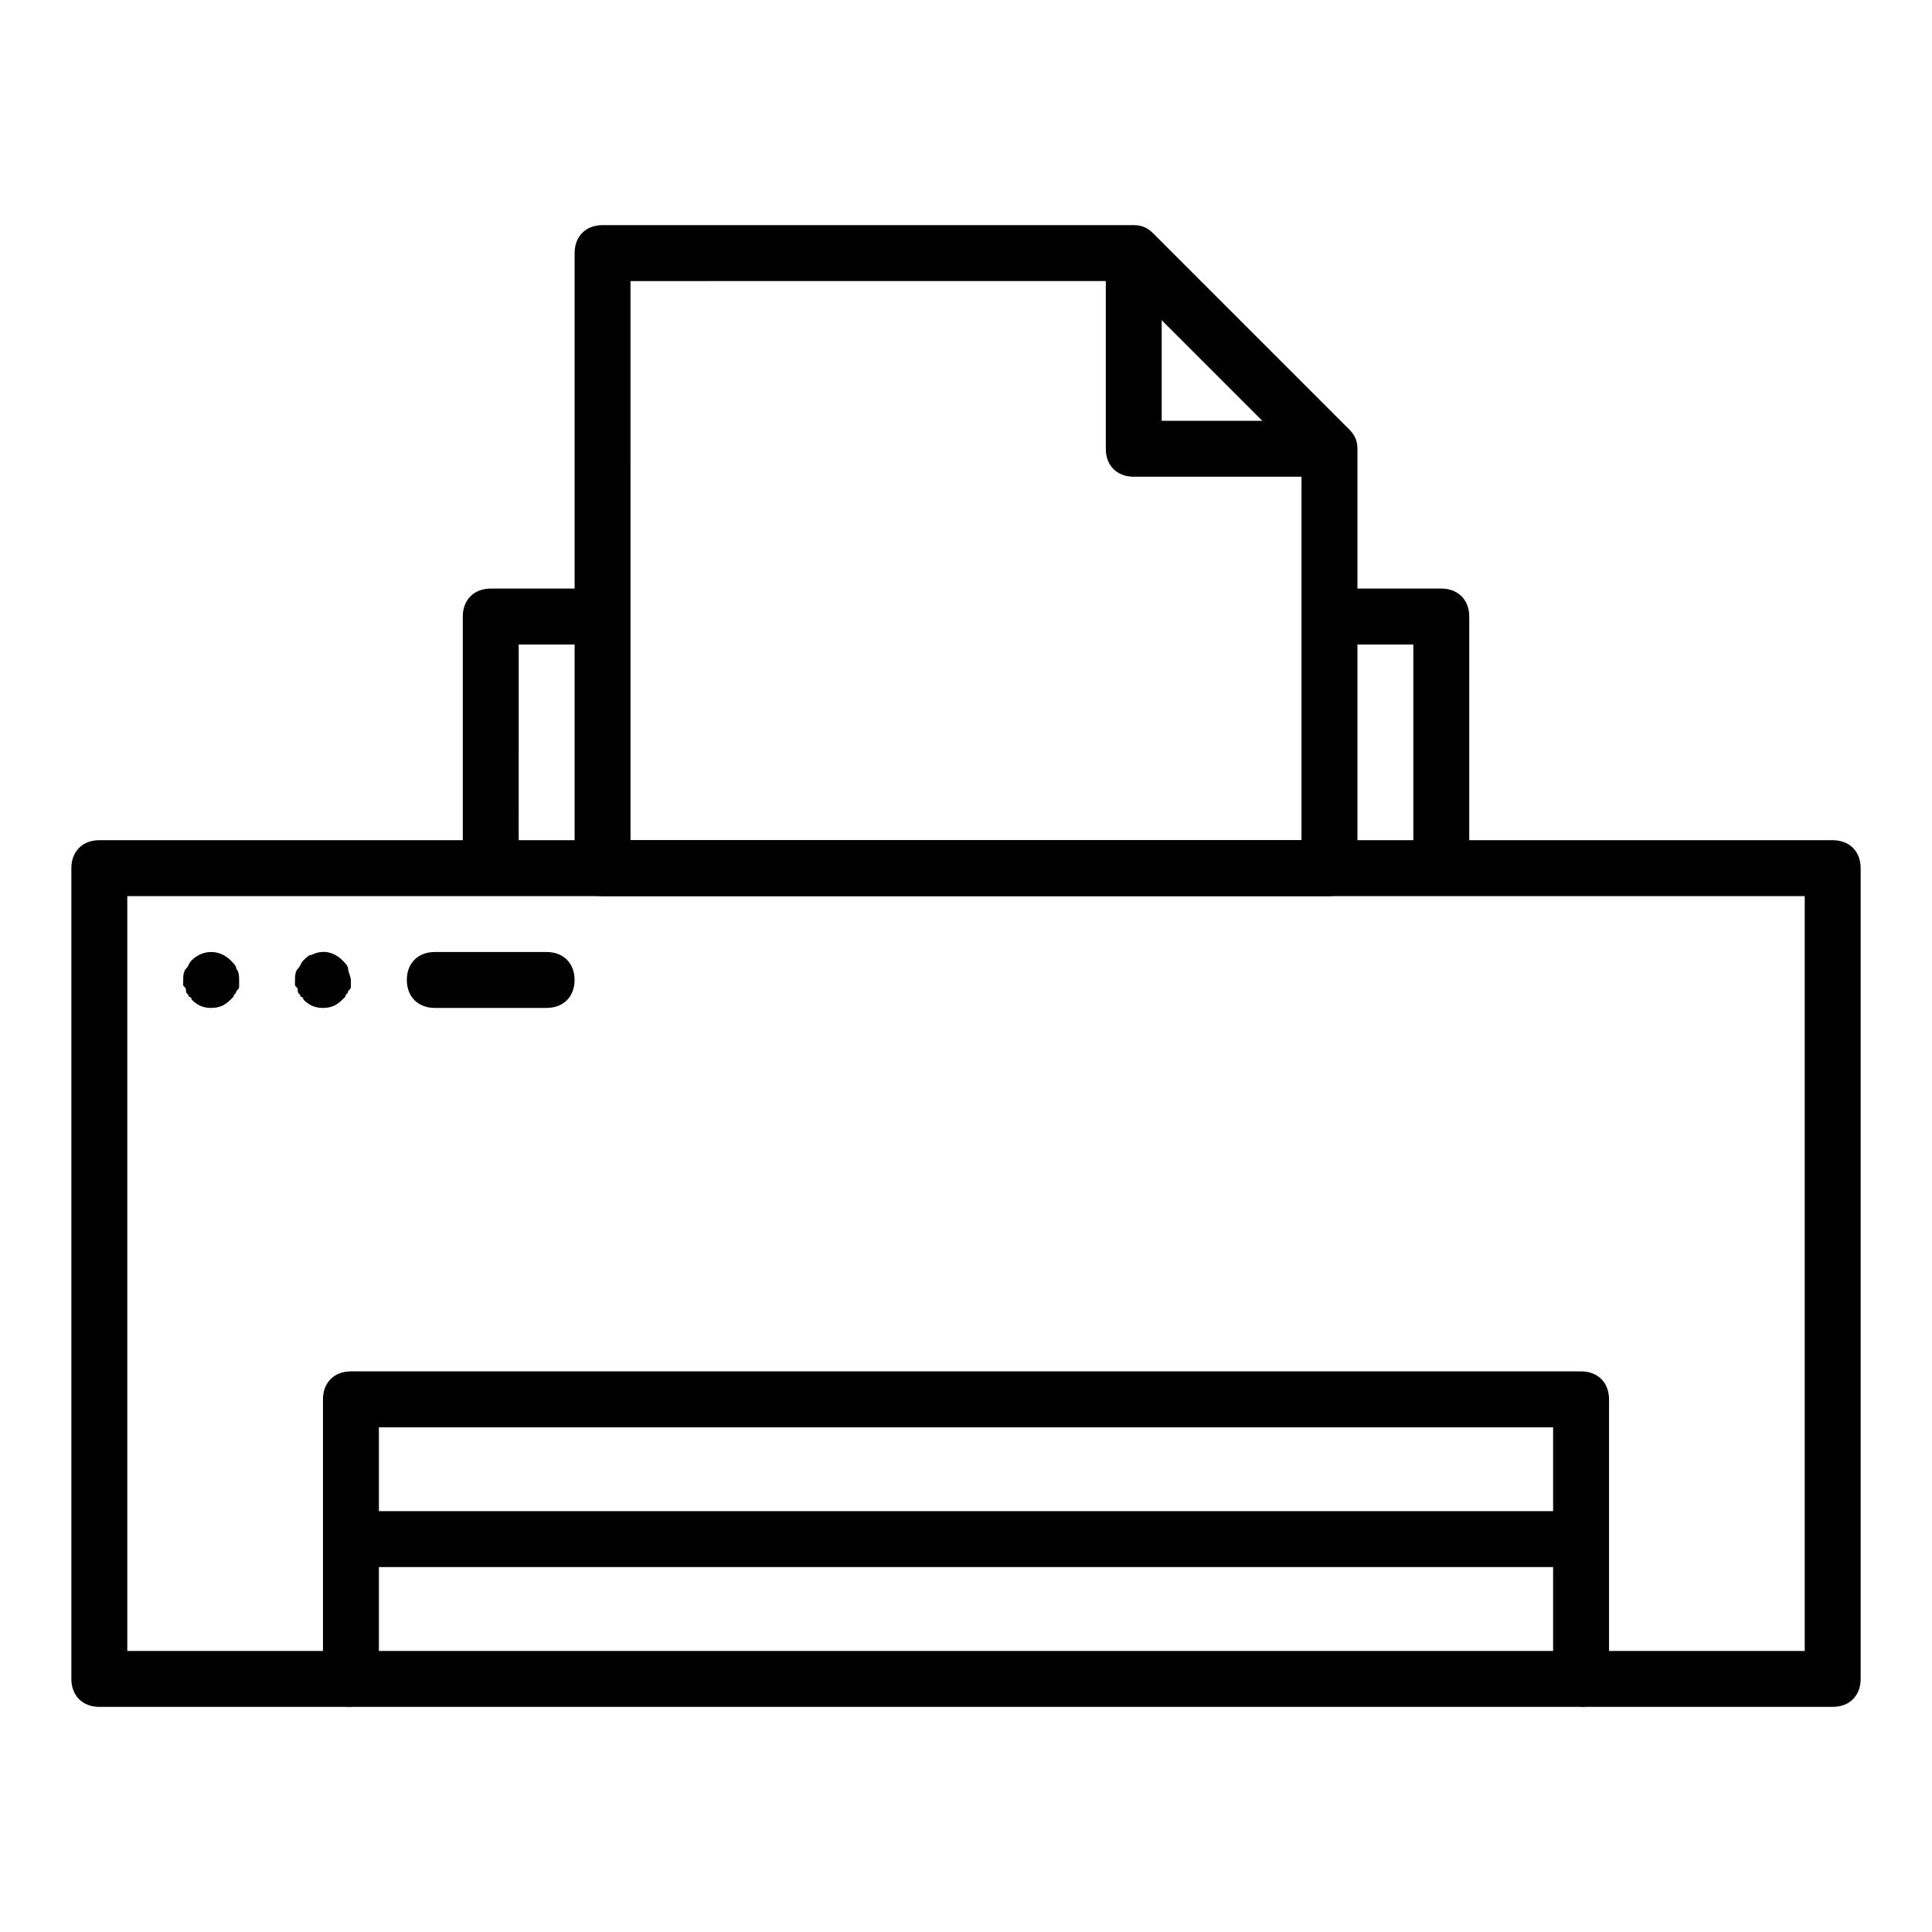
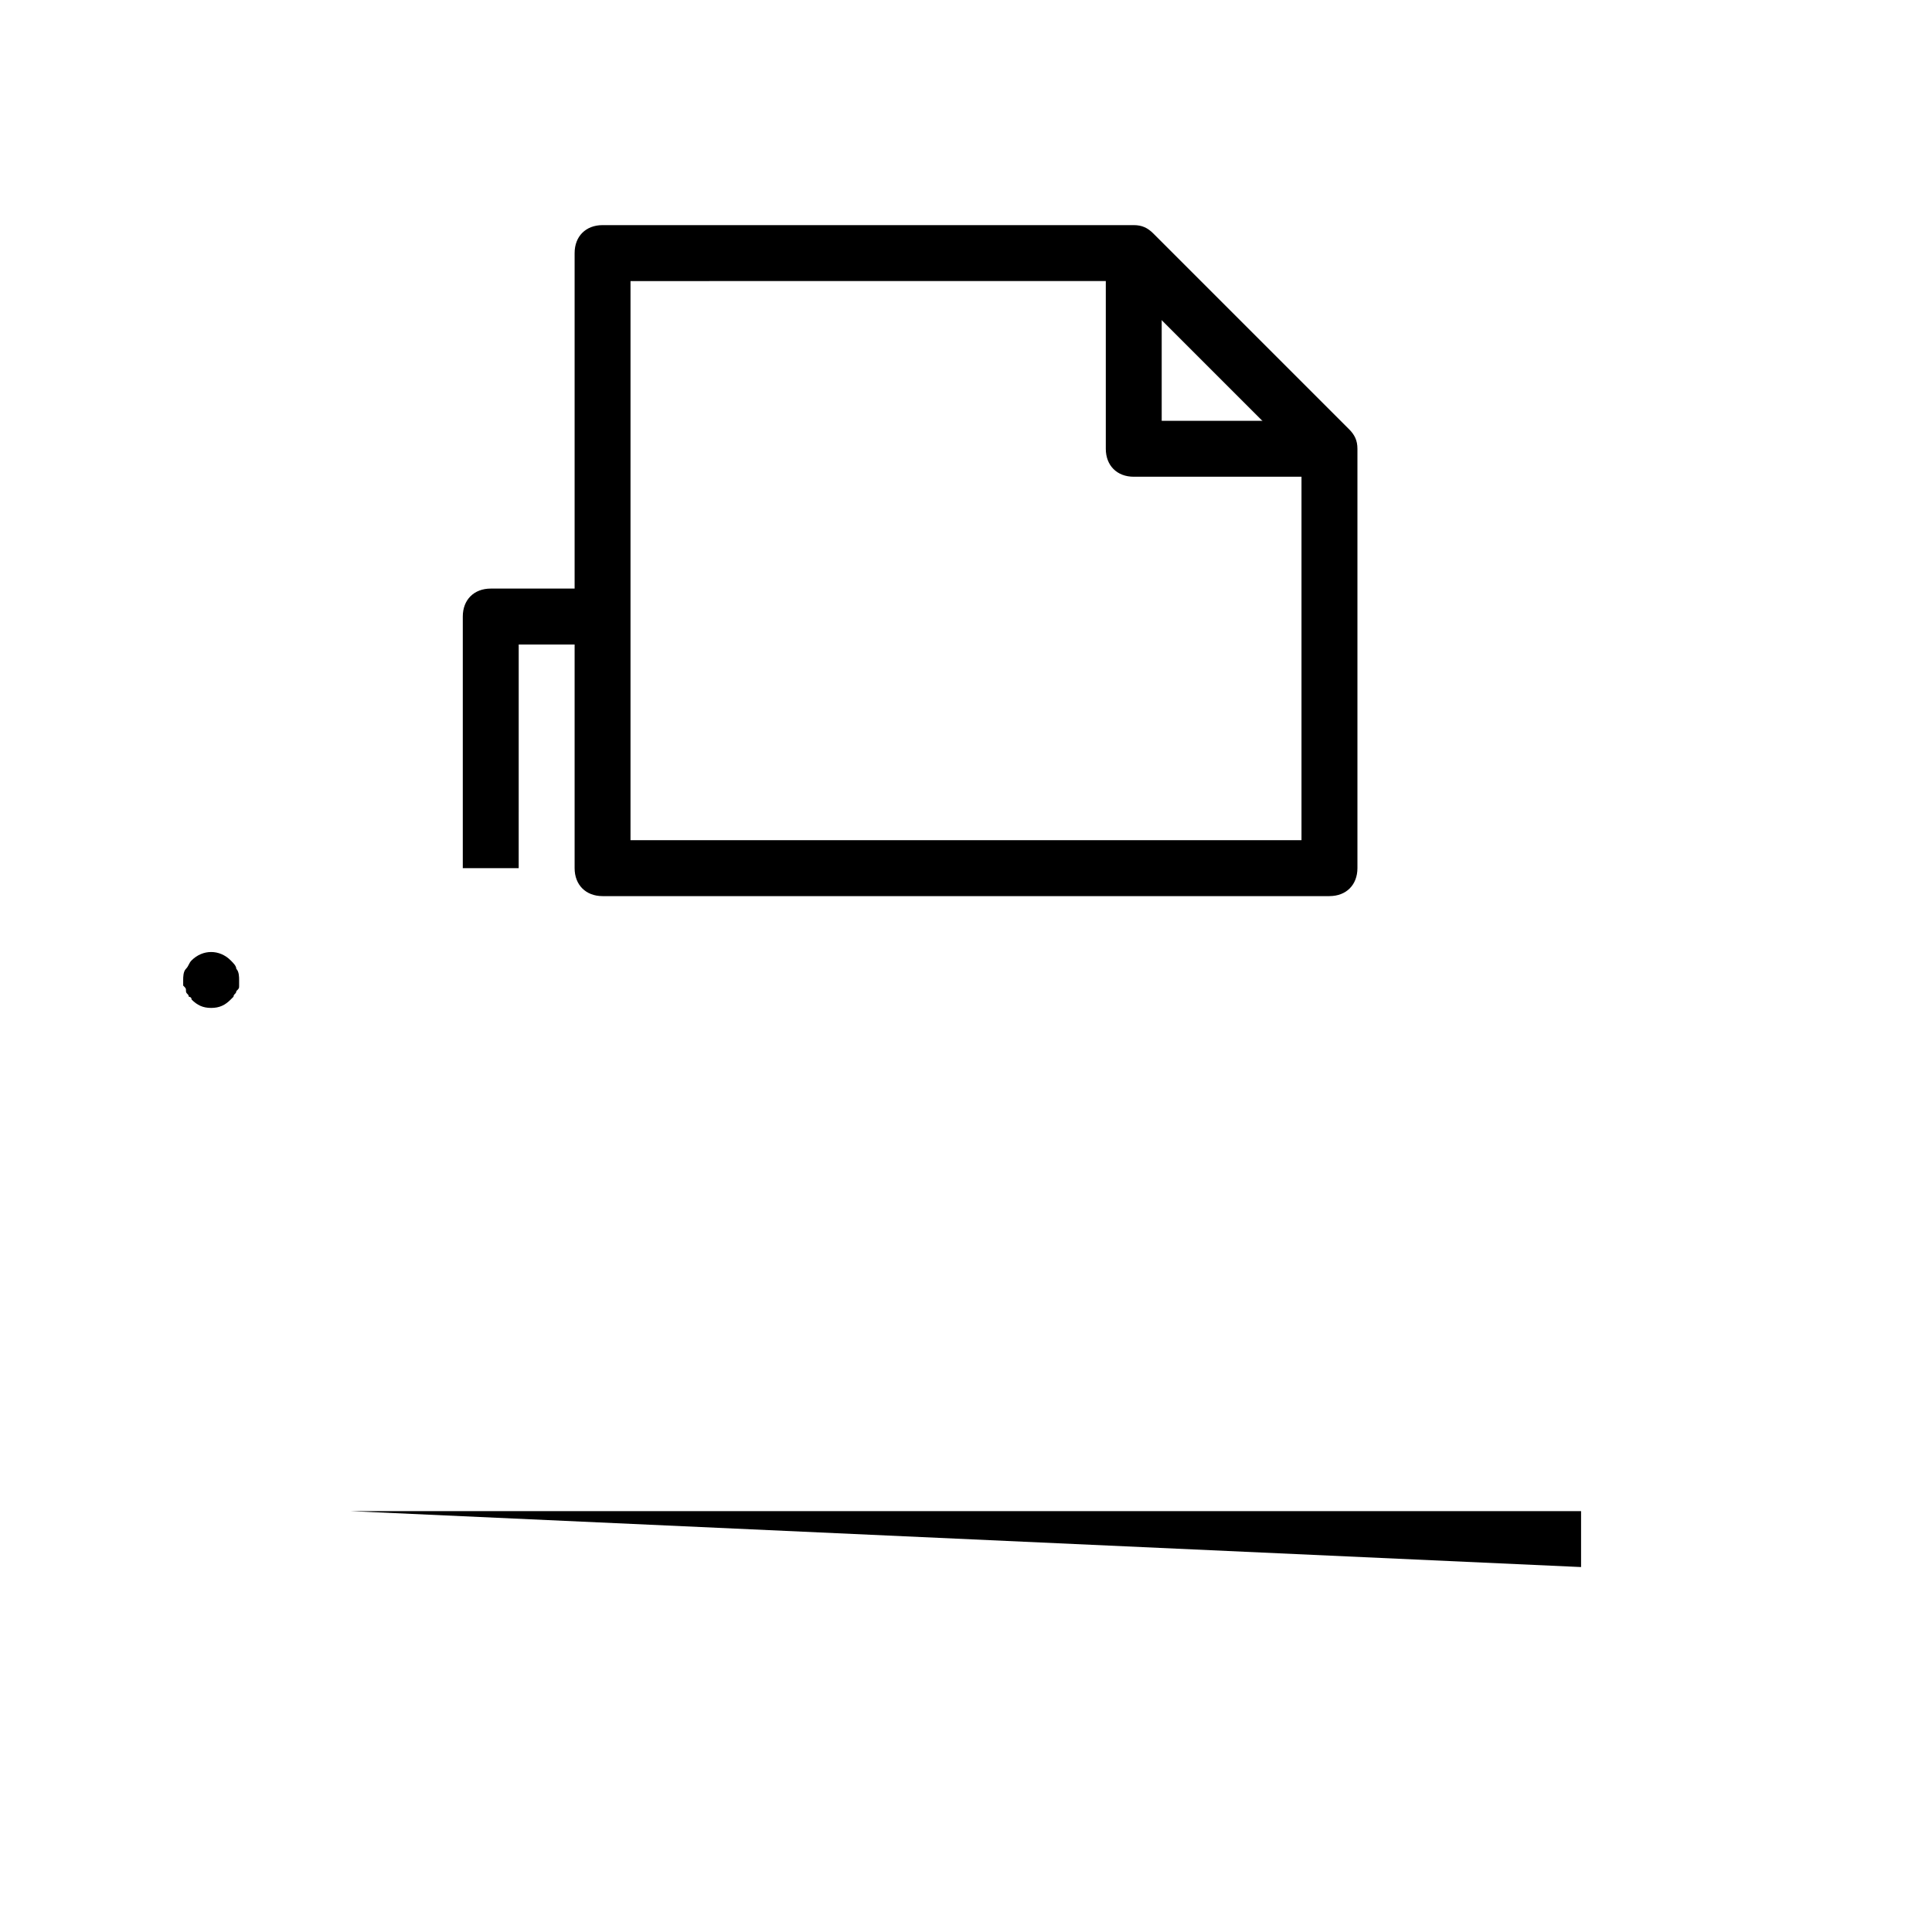
<svg xmlns="http://www.w3.org/2000/svg" fill="#000000" width="800px" height="800px" version="1.1" viewBox="144 144 512 512">
  <g>
-     <path d="m629.68 596.34h-66.68v-14.816h59.273v-200.04h-444.54v200.04h59.273v14.816h-66.684c-4.445 0-7.41-2.965-7.41-7.41v-214.86c0-4.445 2.965-7.41 7.41-7.41h459.36c4.445 0 7.41 2.965 7.41 7.41v214.86c0 4.445-2.965 7.41-7.41 7.41z" />
-     <path d="m533.36 374.07h-14.816v-59.273h-22.227v-14.816h29.637c4.445 0 7.41 2.965 7.41 7.41z" />
    <path d="m281.46 374.07h-14.816v-66.68c0-4.445 2.965-7.41 7.41-7.41h29.637v14.816h-22.227z" />
    <path d="m496.32 381.48h-192.63c-4.445 0-7.41-2.965-7.41-7.41v-163c0-4.445 2.965-7.41 7.41-7.41h140.77c2.223 0 3.703 0.742 5.188 2.223l51.863 51.863c1.48 1.48 2.223 2.965 2.223 5.188v111.13c-0.004 4.445-2.965 7.41-7.41 7.41zm-185.23-14.82h177.82v-100.76l-47.418-47.418-130.4 0.004z" />
    <path d="m496.32 270.34h-51.863c-4.445 0-7.41-2.965-7.41-7.41v-51.863h14.816v44.453h44.453z" />
-     <path d="m563 596.34h-326c-4.445 0-7.41-2.965-7.41-7.41v-74.09c0-4.445 2.965-7.41 7.41-7.41h326c4.445 0 7.41 2.965 7.41 7.41v74.09c0 4.445-2.965 7.41-7.41 7.41zm-318.59-14.816h311.18v-59.273h-311.18z" />
    <path d="m199.96 411.11c-2.223 0-3.703-0.742-5.188-2.223 0-0.742-0.742-0.742-0.742-0.742 0-0.742-0.742-0.742-0.742-1.48 0-0.742 0-0.742-0.742-1.48v-1.48c0-0.742 0-2.223 0.742-2.965 0.742-0.742 0.742-1.48 1.48-2.223 2.965-2.965 7.41-2.965 10.371 0 0.742 0.742 1.48 1.48 1.48 2.223 0.75 0.738 0.75 2.219 0.75 2.961v1.48c0 0.742 0 0.742-0.742 1.48 0 0.742-0.742 0.742-0.742 1.48 0 0-0.742 0.742-0.742 0.742-1.48 1.484-2.961 2.227-5.184 2.227z" />
-     <path d="m229.59 411.11c-2.223 0-3.703-0.742-5.188-2.223 0-0.742-0.742-0.742-0.742-0.742 0-0.742-0.742-0.742-0.742-1.48 0-0.742 0-0.742-0.742-1.48v-1.48c0-0.742 0-2.223 0.742-2.965 0.742-0.742 0.742-1.48 1.48-2.223 0.742-0.742 1.48-1.48 2.223-1.48 2.965-1.48 5.926-0.742 8.148 1.48 0.742 0.742 1.48 1.48 1.48 2.223 0 0.742 0.742 2.223 0.742 2.965v1.48c0 0.742 0 0.742-0.742 1.48 0 0.742-0.742 0.742-0.742 1.48l-0.742 0.742c-1.473 1.48-2.953 2.223-5.176 2.223z" />
-     <path d="m288.86 411.11h-29.637c-4.445 0-7.41-2.965-7.41-7.41s2.965-7.41 7.41-7.41h29.637c4.445 0 7.41 2.965 7.41 7.41s-2.965 7.41-7.41 7.41z" />
-     <path d="m237 544.47h326v14.816h-326z" />
+     <path d="m237 544.47h326v14.816z" />
  </g>
</svg>